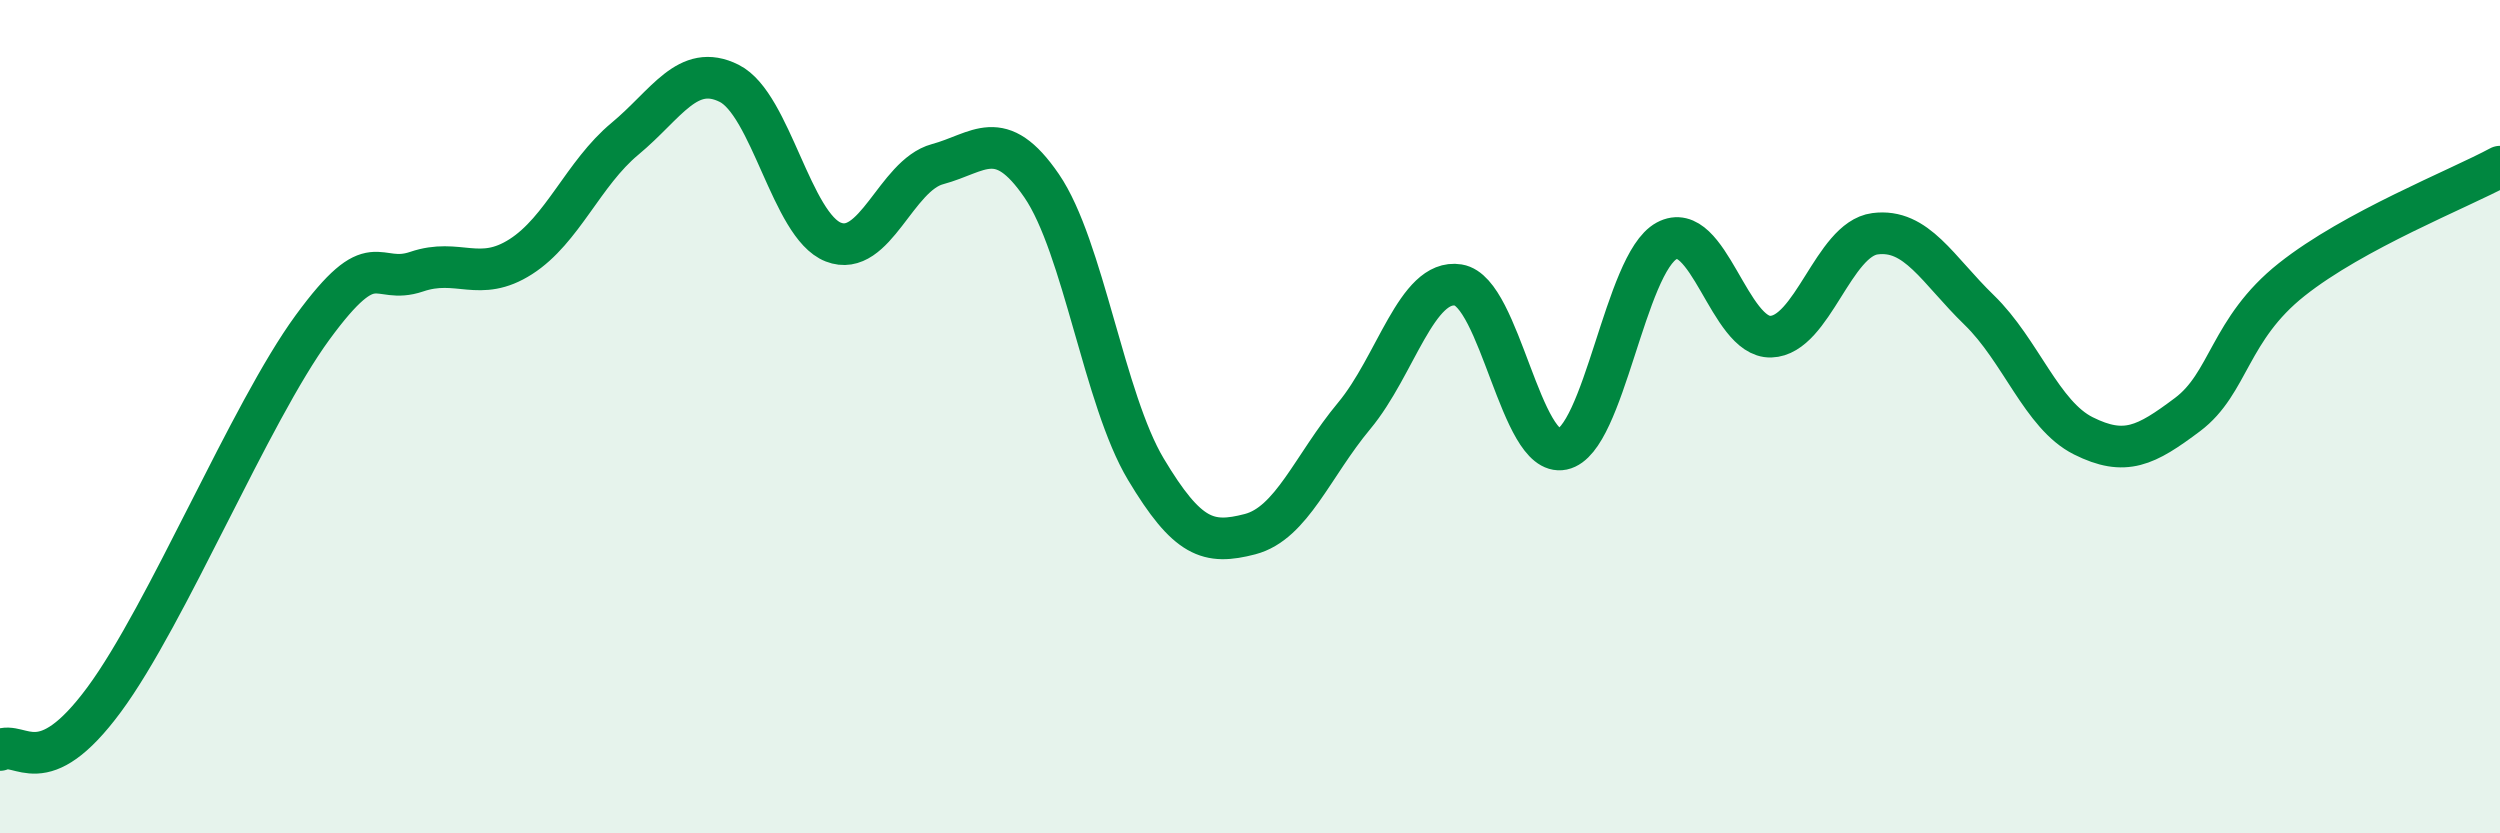
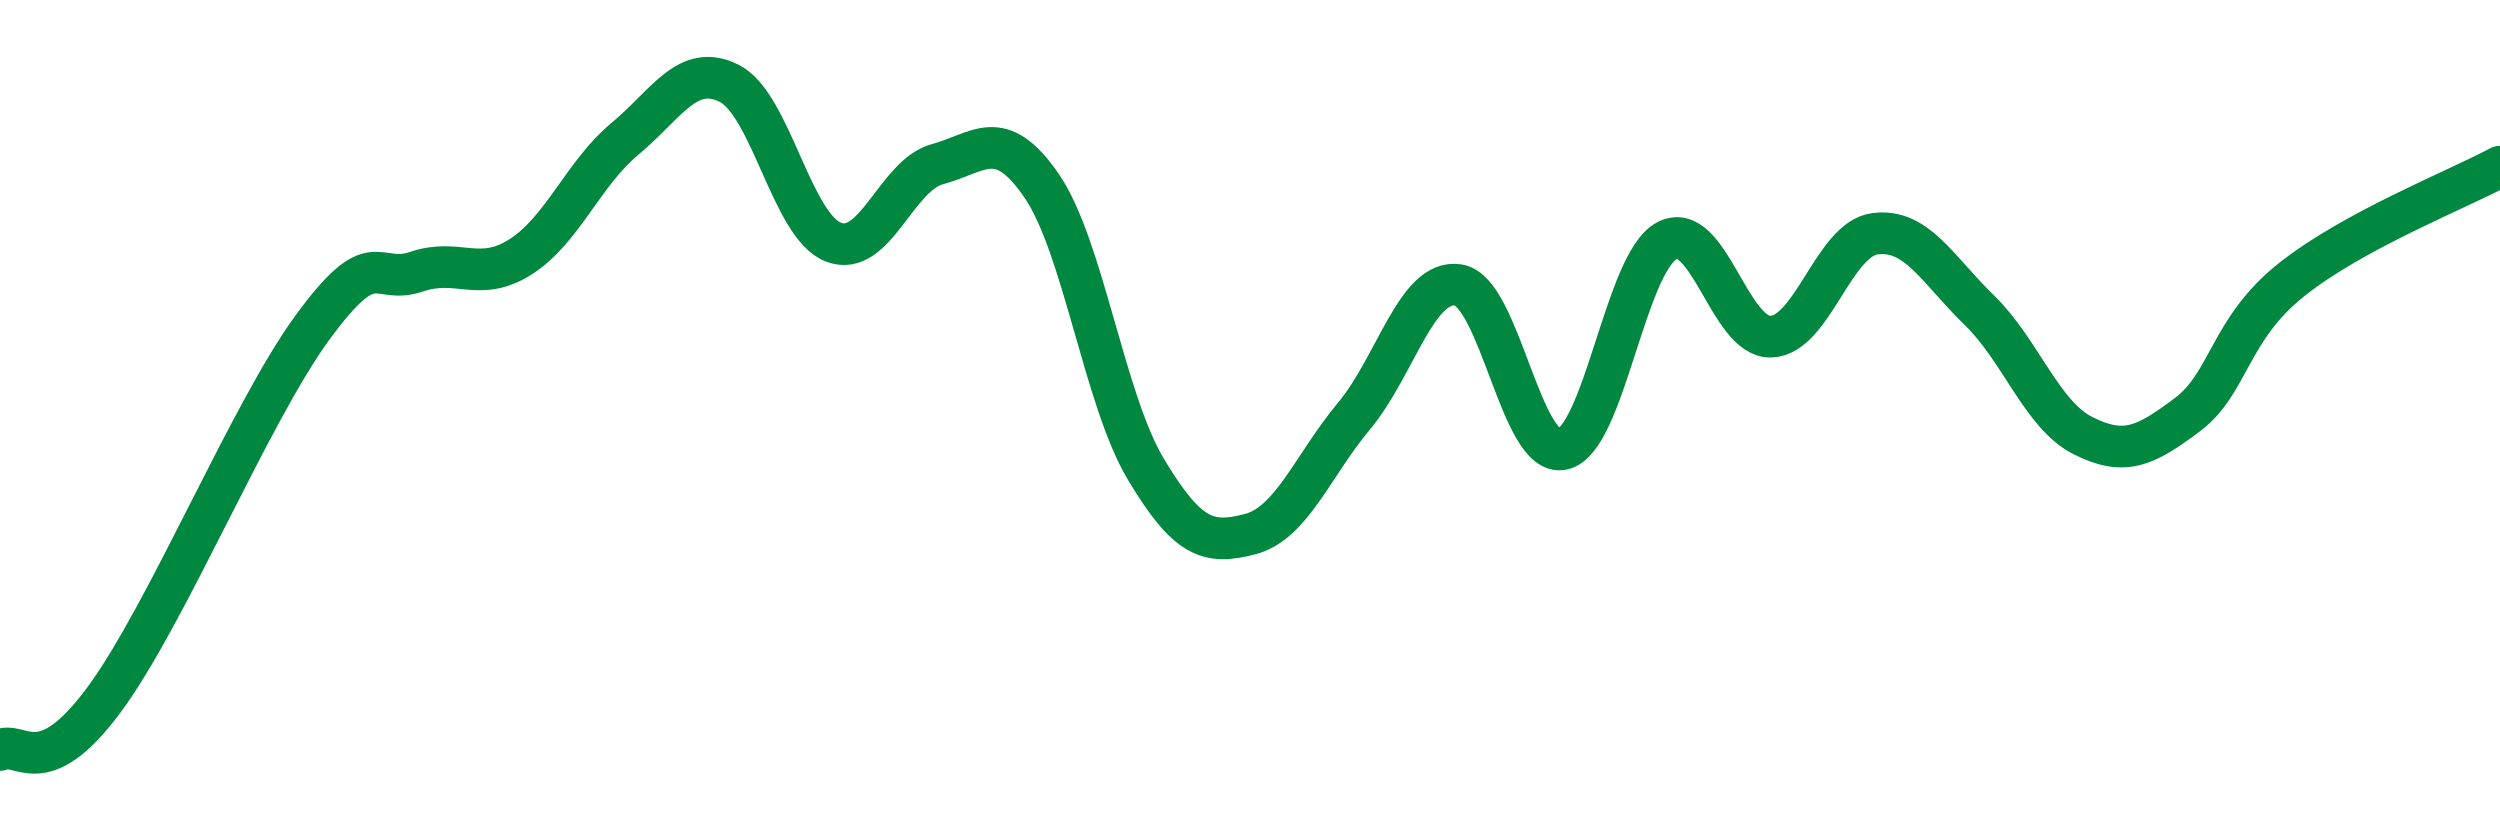
<svg xmlns="http://www.w3.org/2000/svg" width="60" height="20" viewBox="0 0 60 20">
-   <path d="M 0,18 C 0.5,17.76 1,18.82 2.5,16.79 C 4,14.76 6,9.91 7.5,7.86 C 9,5.81 9,6.86 10,6.52 C 11,6.18 11.5,6.8 12.5,6.16 C 13.5,5.52 14,4.16 15,3.33 C 16,2.5 16.5,1.5 17.5,2 C 18.5,2.5 19,5.42 20,5.81 C 21,6.2 21.5,4.21 22.5,3.94 C 23.5,3.67 24,3 25,4.46 C 26,5.92 26.5,9.59 27.5,11.26 C 28.5,12.93 29,13.08 30,12.82 C 31,12.56 31.5,11.18 32.5,9.98 C 33.5,8.78 34,6.68 35,6.84 C 36,7 36.5,10.99 37.5,10.78 C 38.5,10.57 39,6.32 40,5.78 C 41,5.24 41.5,8.11 42.5,8.08 C 43.5,8.05 44,5.74 45,5.61 C 46,5.48 46.5,6.47 47.5,7.44 C 48.5,8.41 49,9.96 50,10.46 C 51,10.96 51.5,10.7 52.5,9.95 C 53.5,9.2 53.5,7.9 55,6.71 C 56.5,5.52 59,4.54 60,4L60 20L0 20Z" fill="#008740" opacity="0.1" stroke-linecap="round" stroke-linejoin="round" />
  <path d="M 0,18 C 0.5,17.76 1,18.82 2.5,16.79 C 4,14.76 6,9.91 7.5,7.86 C 9,5.81 9,6.86 10,6.52 C 11,6.18 11.5,6.8 12.5,6.16 C 13.5,5.52 14,4.16 15,3.33 C 16,2.5 16.5,1.5 17.5,2 C 18.5,2.5 19,5.42 20,5.81 C 21,6.2 21.5,4.21 22.5,3.94 C 23.5,3.67 24,3 25,4.46 C 26,5.92 26.5,9.59 27.5,11.26 C 28.5,12.93 29,13.08 30,12.82 C 31,12.56 31.5,11.18 32.5,9.98 C 33.5,8.78 34,6.68 35,6.84 C 36,7 36.5,10.99 37.5,10.78 C 38.5,10.57 39,6.32 40,5.78 C 41,5.24 41.5,8.11 42.5,8.08 C 43.5,8.05 44,5.74 45,5.61 C 46,5.48 46.5,6.47 47.5,7.44 C 48.5,8.41 49,9.96 50,10.46 C 51,10.96 51.5,10.7 52.5,9.95 C 53.5,9.2 53.5,7.9 55,6.71 C 56.5,5.52 59,4.54 60,4" stroke="#008740" stroke-width="1" fill="none" stroke-linecap="round" stroke-linejoin="round" />
</svg>